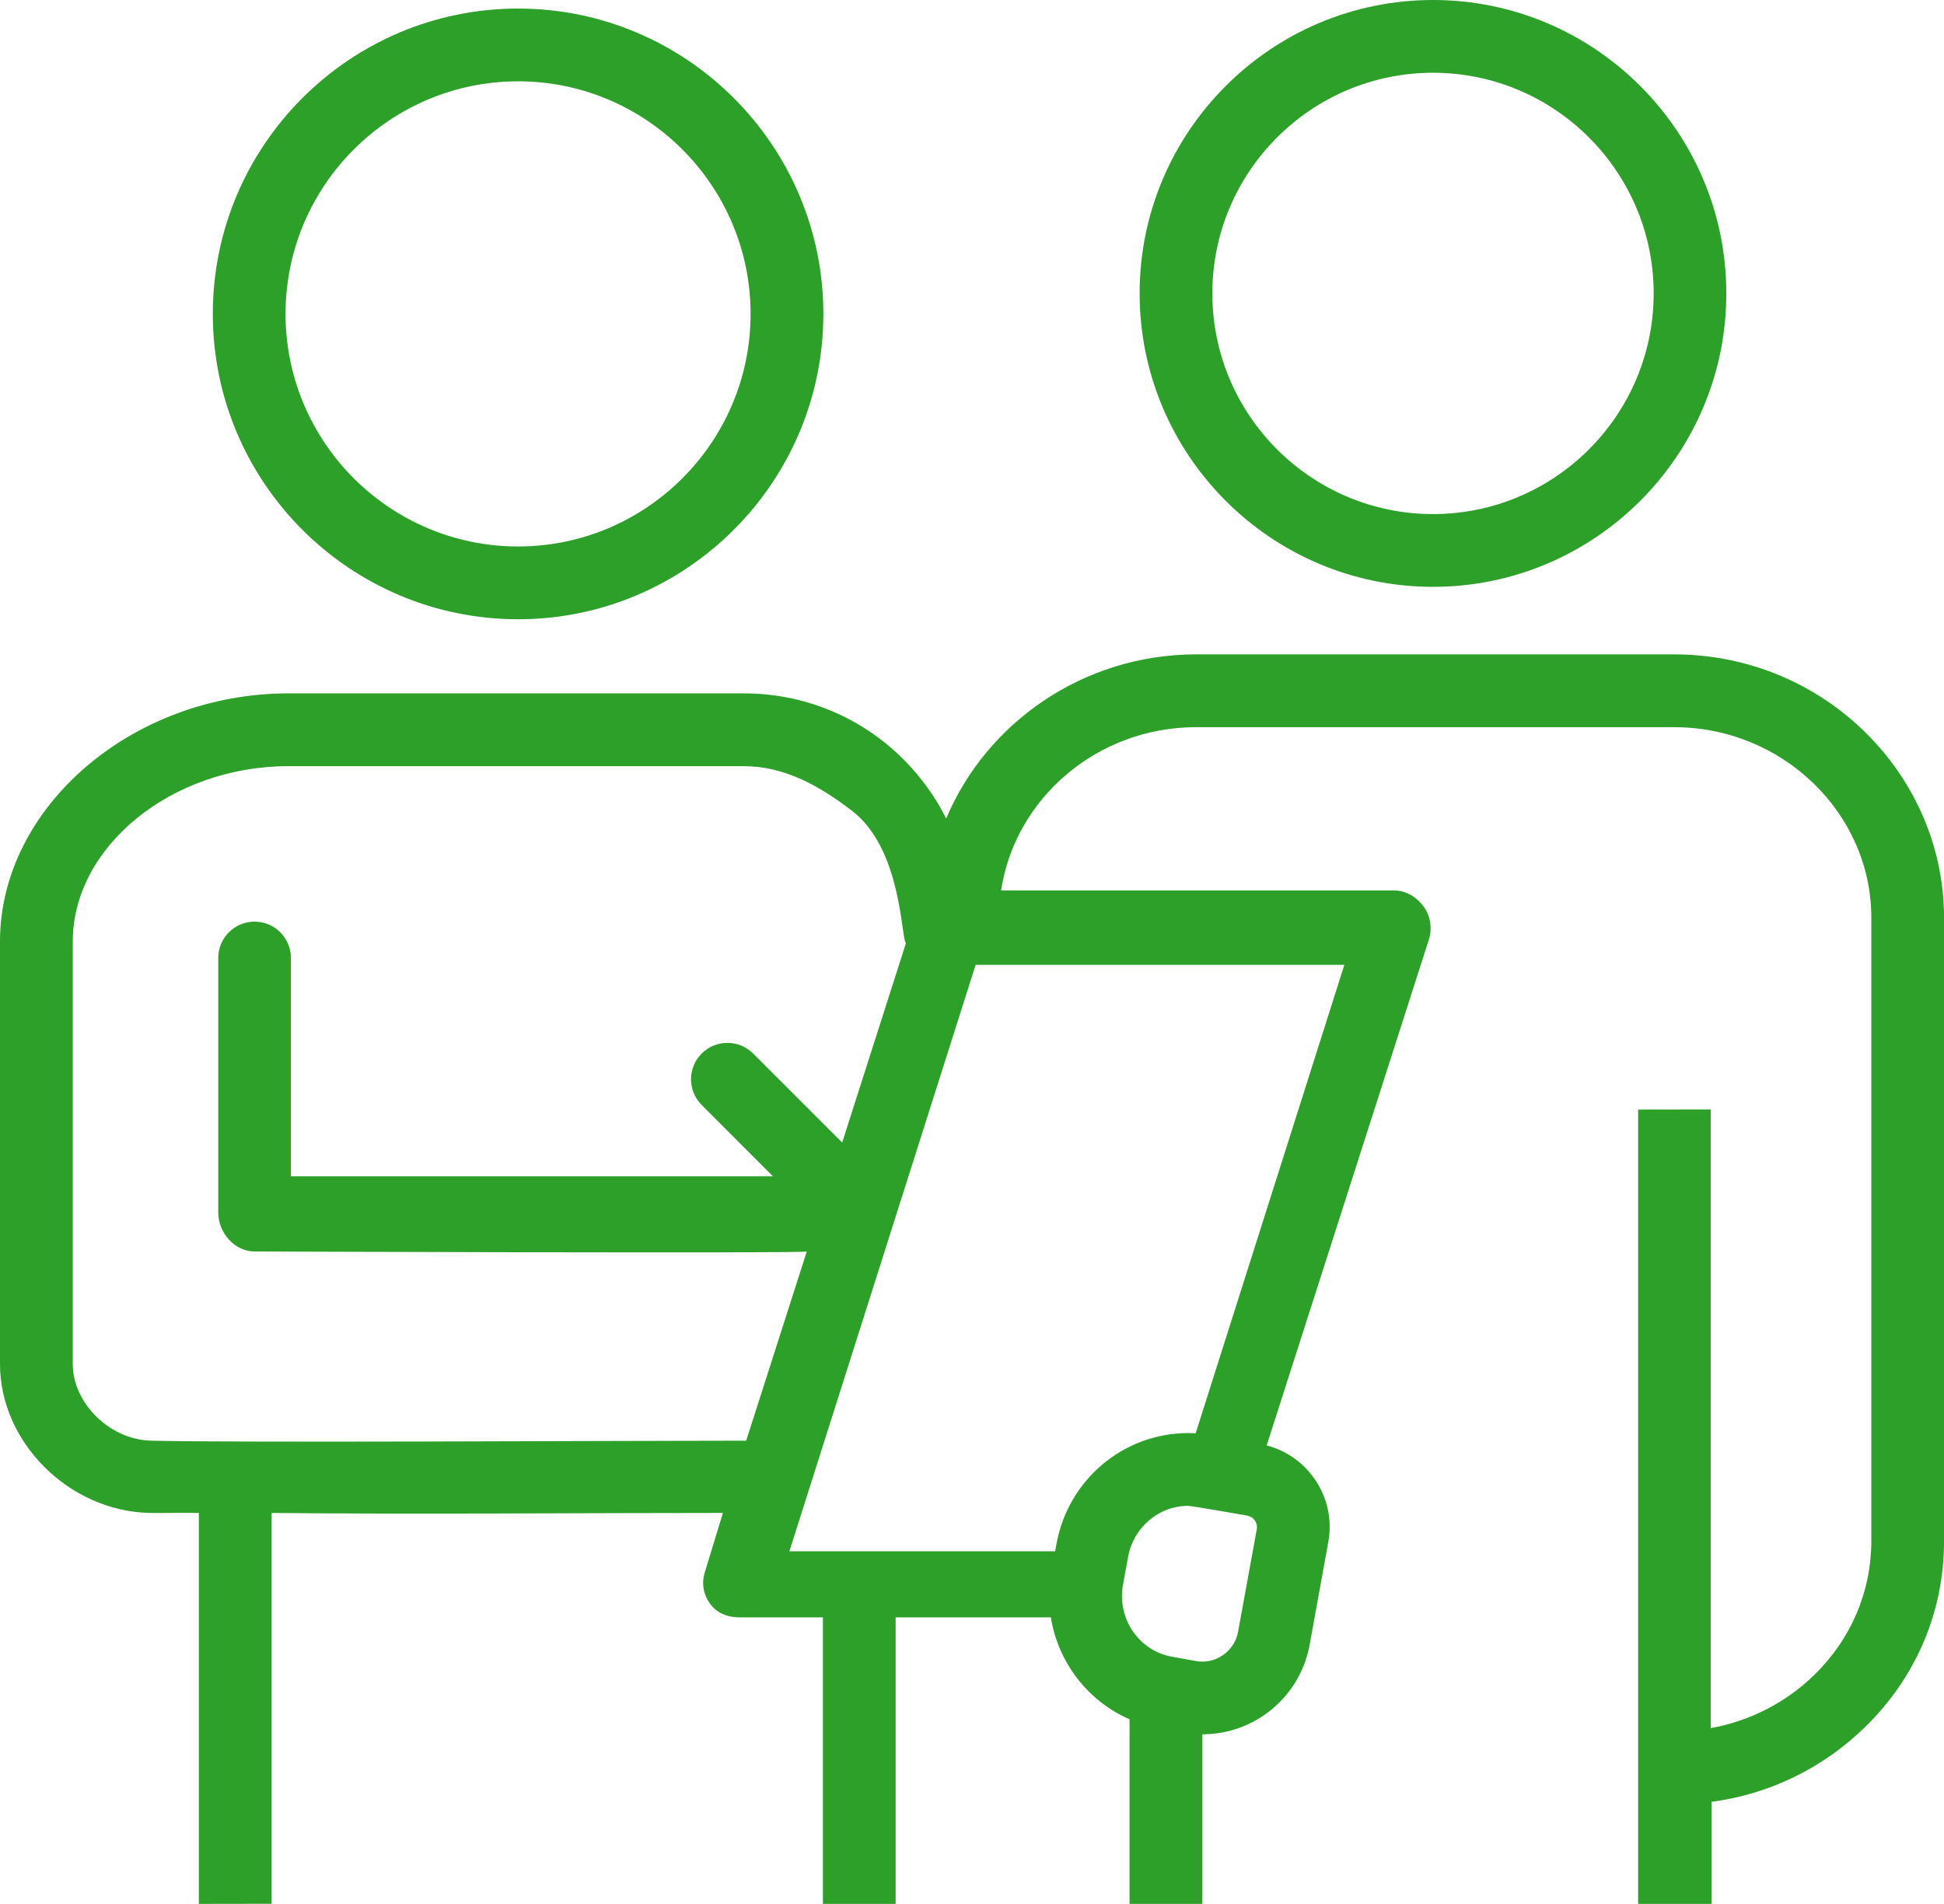
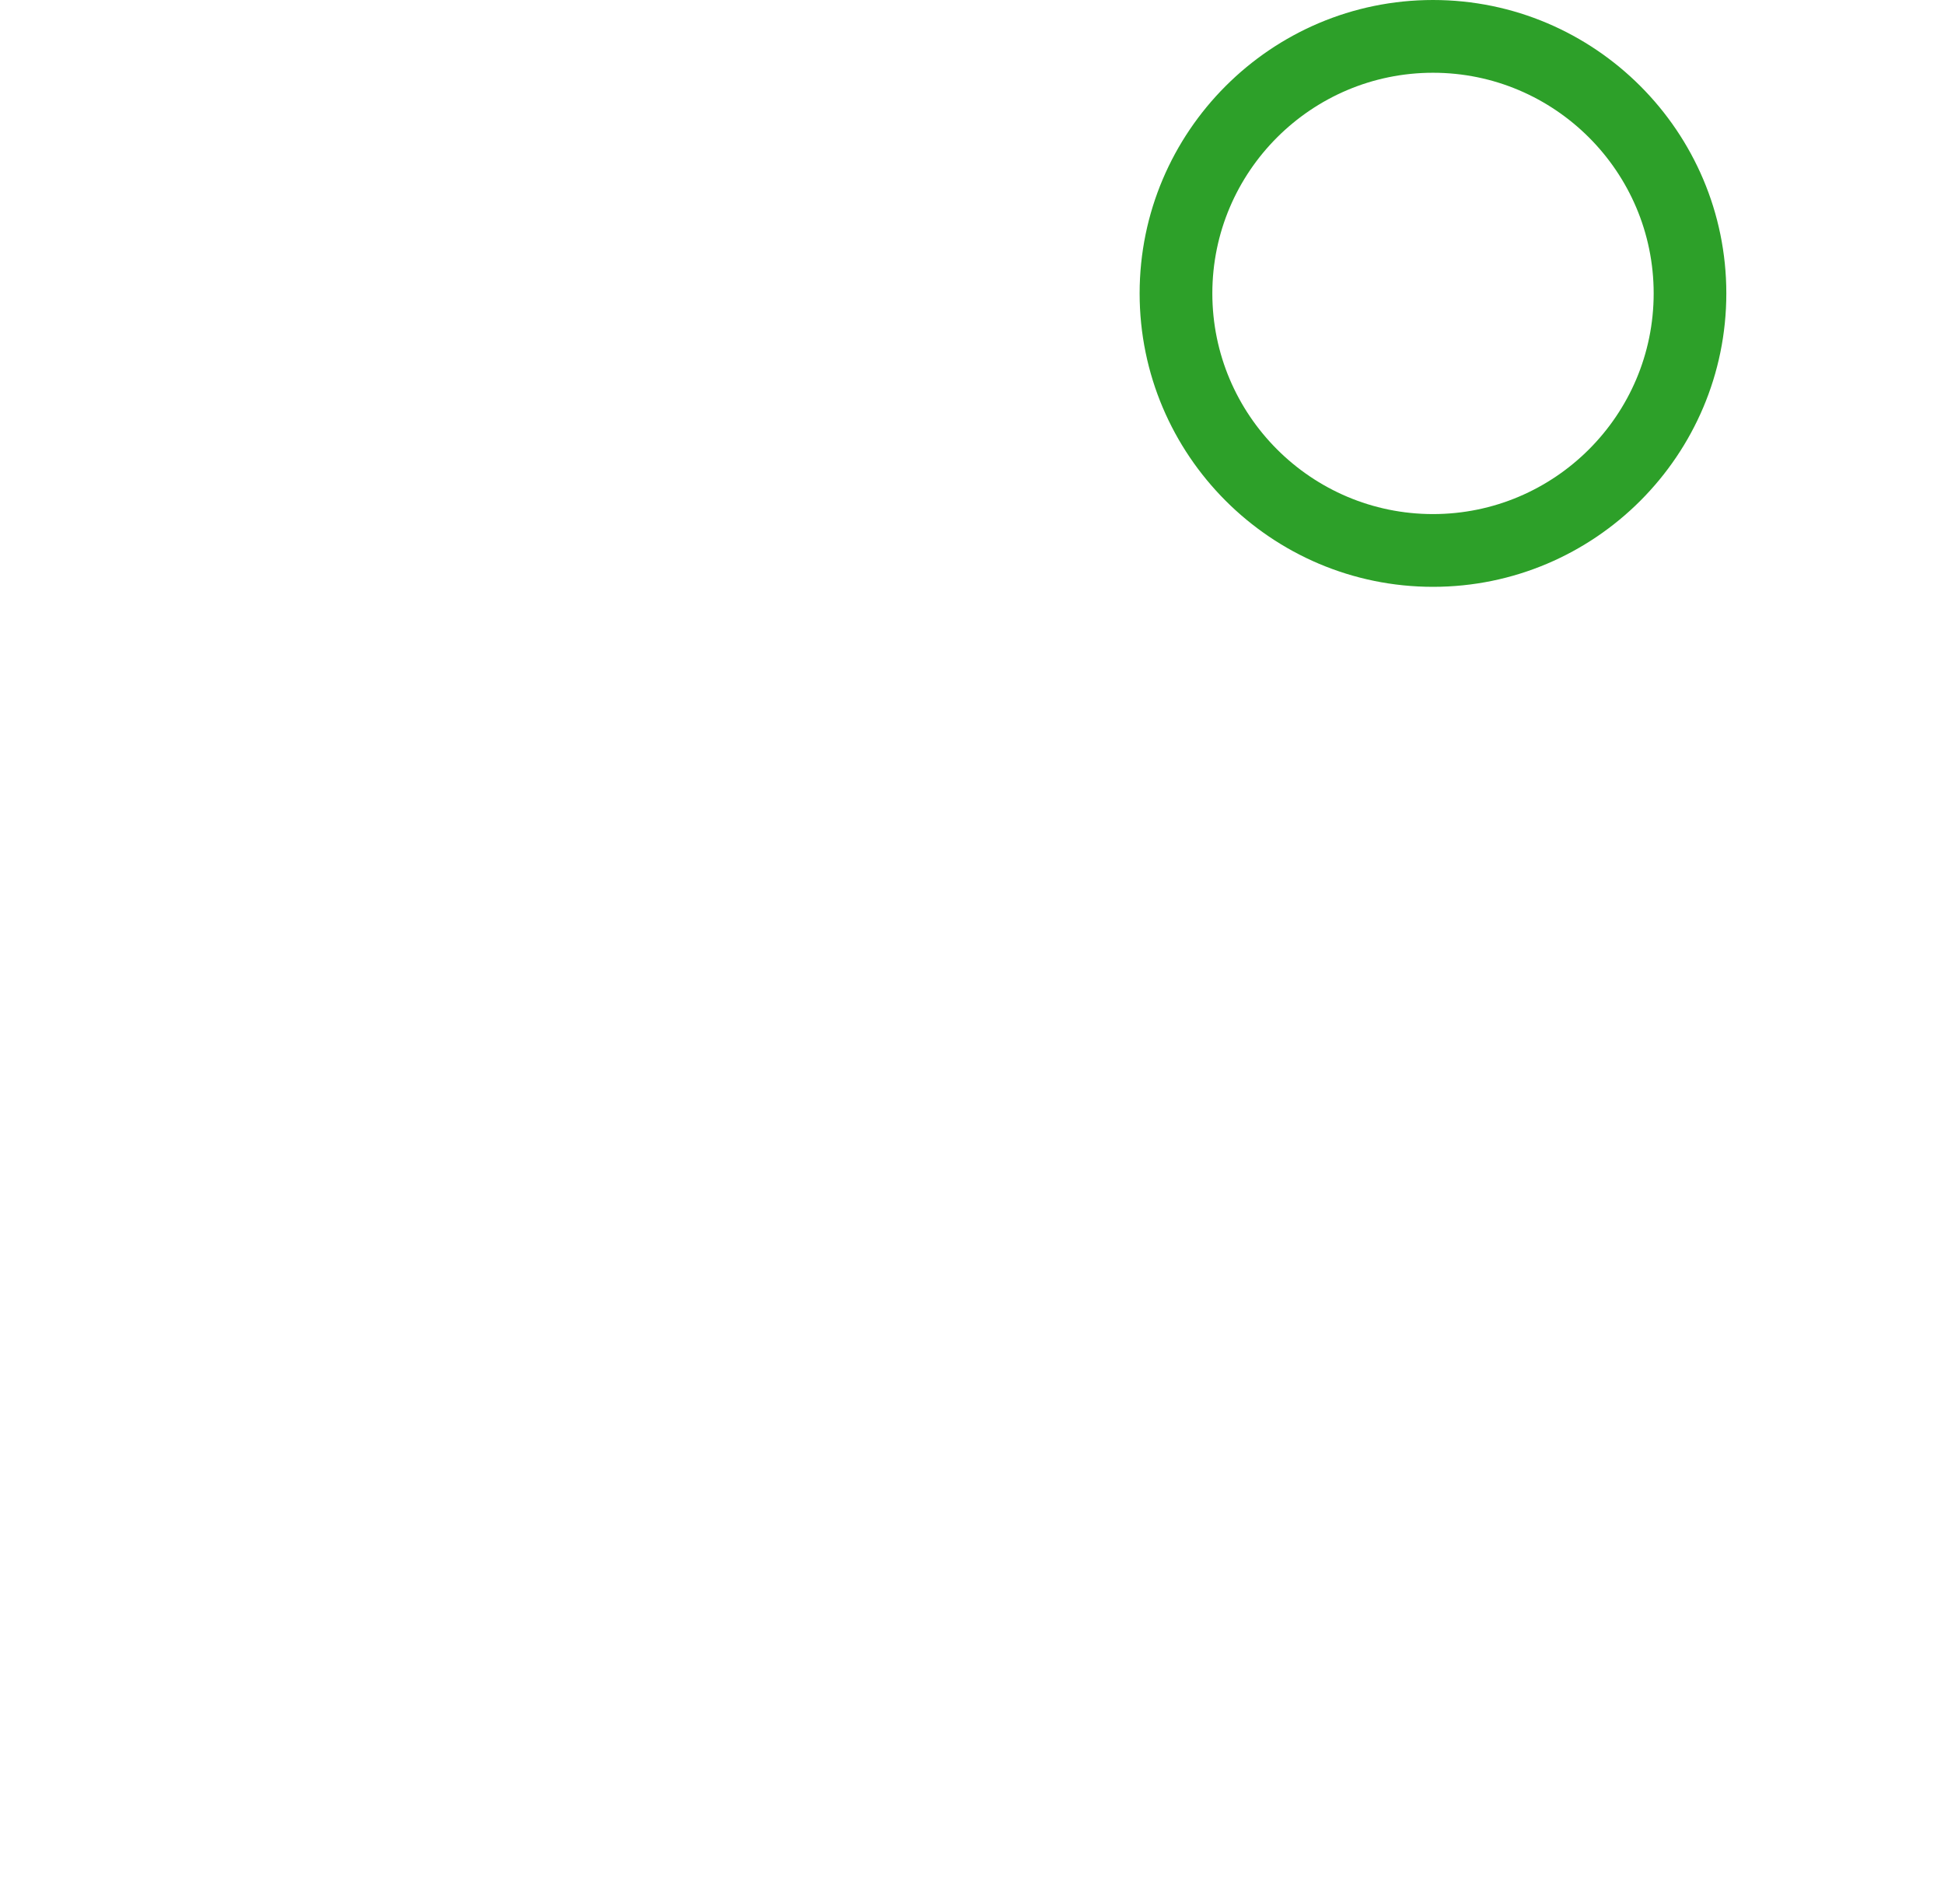
<svg xmlns="http://www.w3.org/2000/svg" version="1.1" id="Calque_1" x="0px" y="0px" width="71.491px" height="70px" viewBox="0 0 71.491 70" enable-background="new 0 0 71.491 70" xml:space="preserve">
  <g>
    <g>
      <path fill="#2da029" d="M52.699,0C46.75,0,41.91,4.841,41.91,10.787c0,5.948,4.84,10.789,10.789,10.789    s10.787-4.841,10.787-10.789C63.486,4.841,58.648,0,52.699,0z M52.699,18.901c-4.473,0-8.115-3.639-8.115-8.114    c0-4.475,3.643-8.112,8.115-8.112s8.115,3.638,8.115,8.112C60.814,15.263,57.172,18.901,52.699,18.901z" />
    </g>
-     <path fill="#2da029" d="M19.053,22.768c-6.191,0-11.227-5.036-11.227-11.227c0-6.189,5.035-11.226,11.227-11.226   c6.189,0,11.226,5.036,11.226,11.226C30.279,17.731,25.242,22.768,19.053,22.768z M19.053,2.99c-4.716,0-8.552,3.836-8.552,8.551   s3.836,8.551,8.552,8.551c4.714,0,8.55-3.836,8.55-8.551S23.767,2.99,19.053,2.99z" />
-     <path fill="#2da029" d="M71.492,56.652V33.721c-0.008-5.211-4.371-9.662-9.941-9.662h-0.012H43.98   c-4.145,0.007-7.701,2.511-9.184,6.036c-0.395-0.792-0.924-1.527-1.57-2.175c-1.571-1.569-3.66-2.427-5.881-2.427h-0.008H10.602   C4.856,25.499,0,29.683,0,34.617v15.537c0,2.857,2.515,5.398,5.494,5.472c0.437,0.008,1.063-0.01,1.819,0V70l2.676-0.004v-14.37   c4.999,0.055,12.378-0.003,16.596,0l-0.663,2.175c-0.13,0.406-0.057,0.826,0.195,1.17c0.252,0.346,0.653,0.494,1.077,0.494h3.069   V70h2.674V59.465h5.709c0.262,1.648,1.352,3.076,2.893,3.747V70h2.678v-6.235c0.002,0-0.004,0,0,0c1.938,0,3.6-1.385,3.947-3.299   l0.684-3.768c0.297-1.623-0.732-3.158-2.266-3.554l5.965-18.598c0.131-0.406,0.059-0.871-0.193-1.215   c-0.252-0.347-0.654-0.592-1.082-0.592H36.816c0.508-3.381,3.525-6,7.166-6.003h17.559c4.01-0.012,7.271,3.163,7.277,6.986v22.932   c0,1.854-0.738,3.604-2.102,4.932c-1.049,1.024-2.383,1.695-3.803,1.953V40.791l-2.67,0.004V70h2.697v-3.752   c2.127-0.281,4.088-1.232,5.641-2.742C70.471,61.67,71.498,59.233,71.492,56.652z M5.558,52.969   c-1.537-0.036-2.882-1.396-2.882-2.814V34.617c0-3.486,3.629-6.445,7.929-6.448h16.736c0.004,0,0.004,0,0.005,0   c1.507,0,2.798,0.727,3.992,1.646c1.825,1.406,1.792,4.649,1.977,4.866l-2.344,7.327l-3.274-3.273c-0.522-0.522-1.37-0.522-1.892,0   c-0.523,0.522-0.523,1.369,0,1.892l2.62,2.621H10.698v-8.027c0-0.023,0-0.051-0.002-0.075c-0.04-0.702-0.62-1.26-1.333-1.26   c-0.739,0-1.337,0.597-1.337,1.335v9.363c0,0.738,0.598,1.429,1.337,1.429c0,0,20.382,0.076,20.307,0l-2.229,6.956   C21.978,52.972,8.798,53.048,5.558,52.969z M46.219,56.221l-0.688,3.77c-0.131,0.717-0.816,1.215-1.561,1.079l-0.879-0.159   c-1.213-0.221-2.018-1.409-1.793-2.646l0.186-1.017c0.197-1.091,1.127-1.883,2.211-1.883c0.129,0,2.18,0.36,2.18,0.36   C46.104,55.769,46.26,55.99,46.219,56.221z M49.439,35.474l-5.469,17.225c-0.09-0.006-0.186-0.009-0.275-0.009   c-2.379,0-4.414,1.715-4.844,4.078l-0.049,0.268h-9.773l6.85-21.562H49.439z" />
  </g>
</svg>